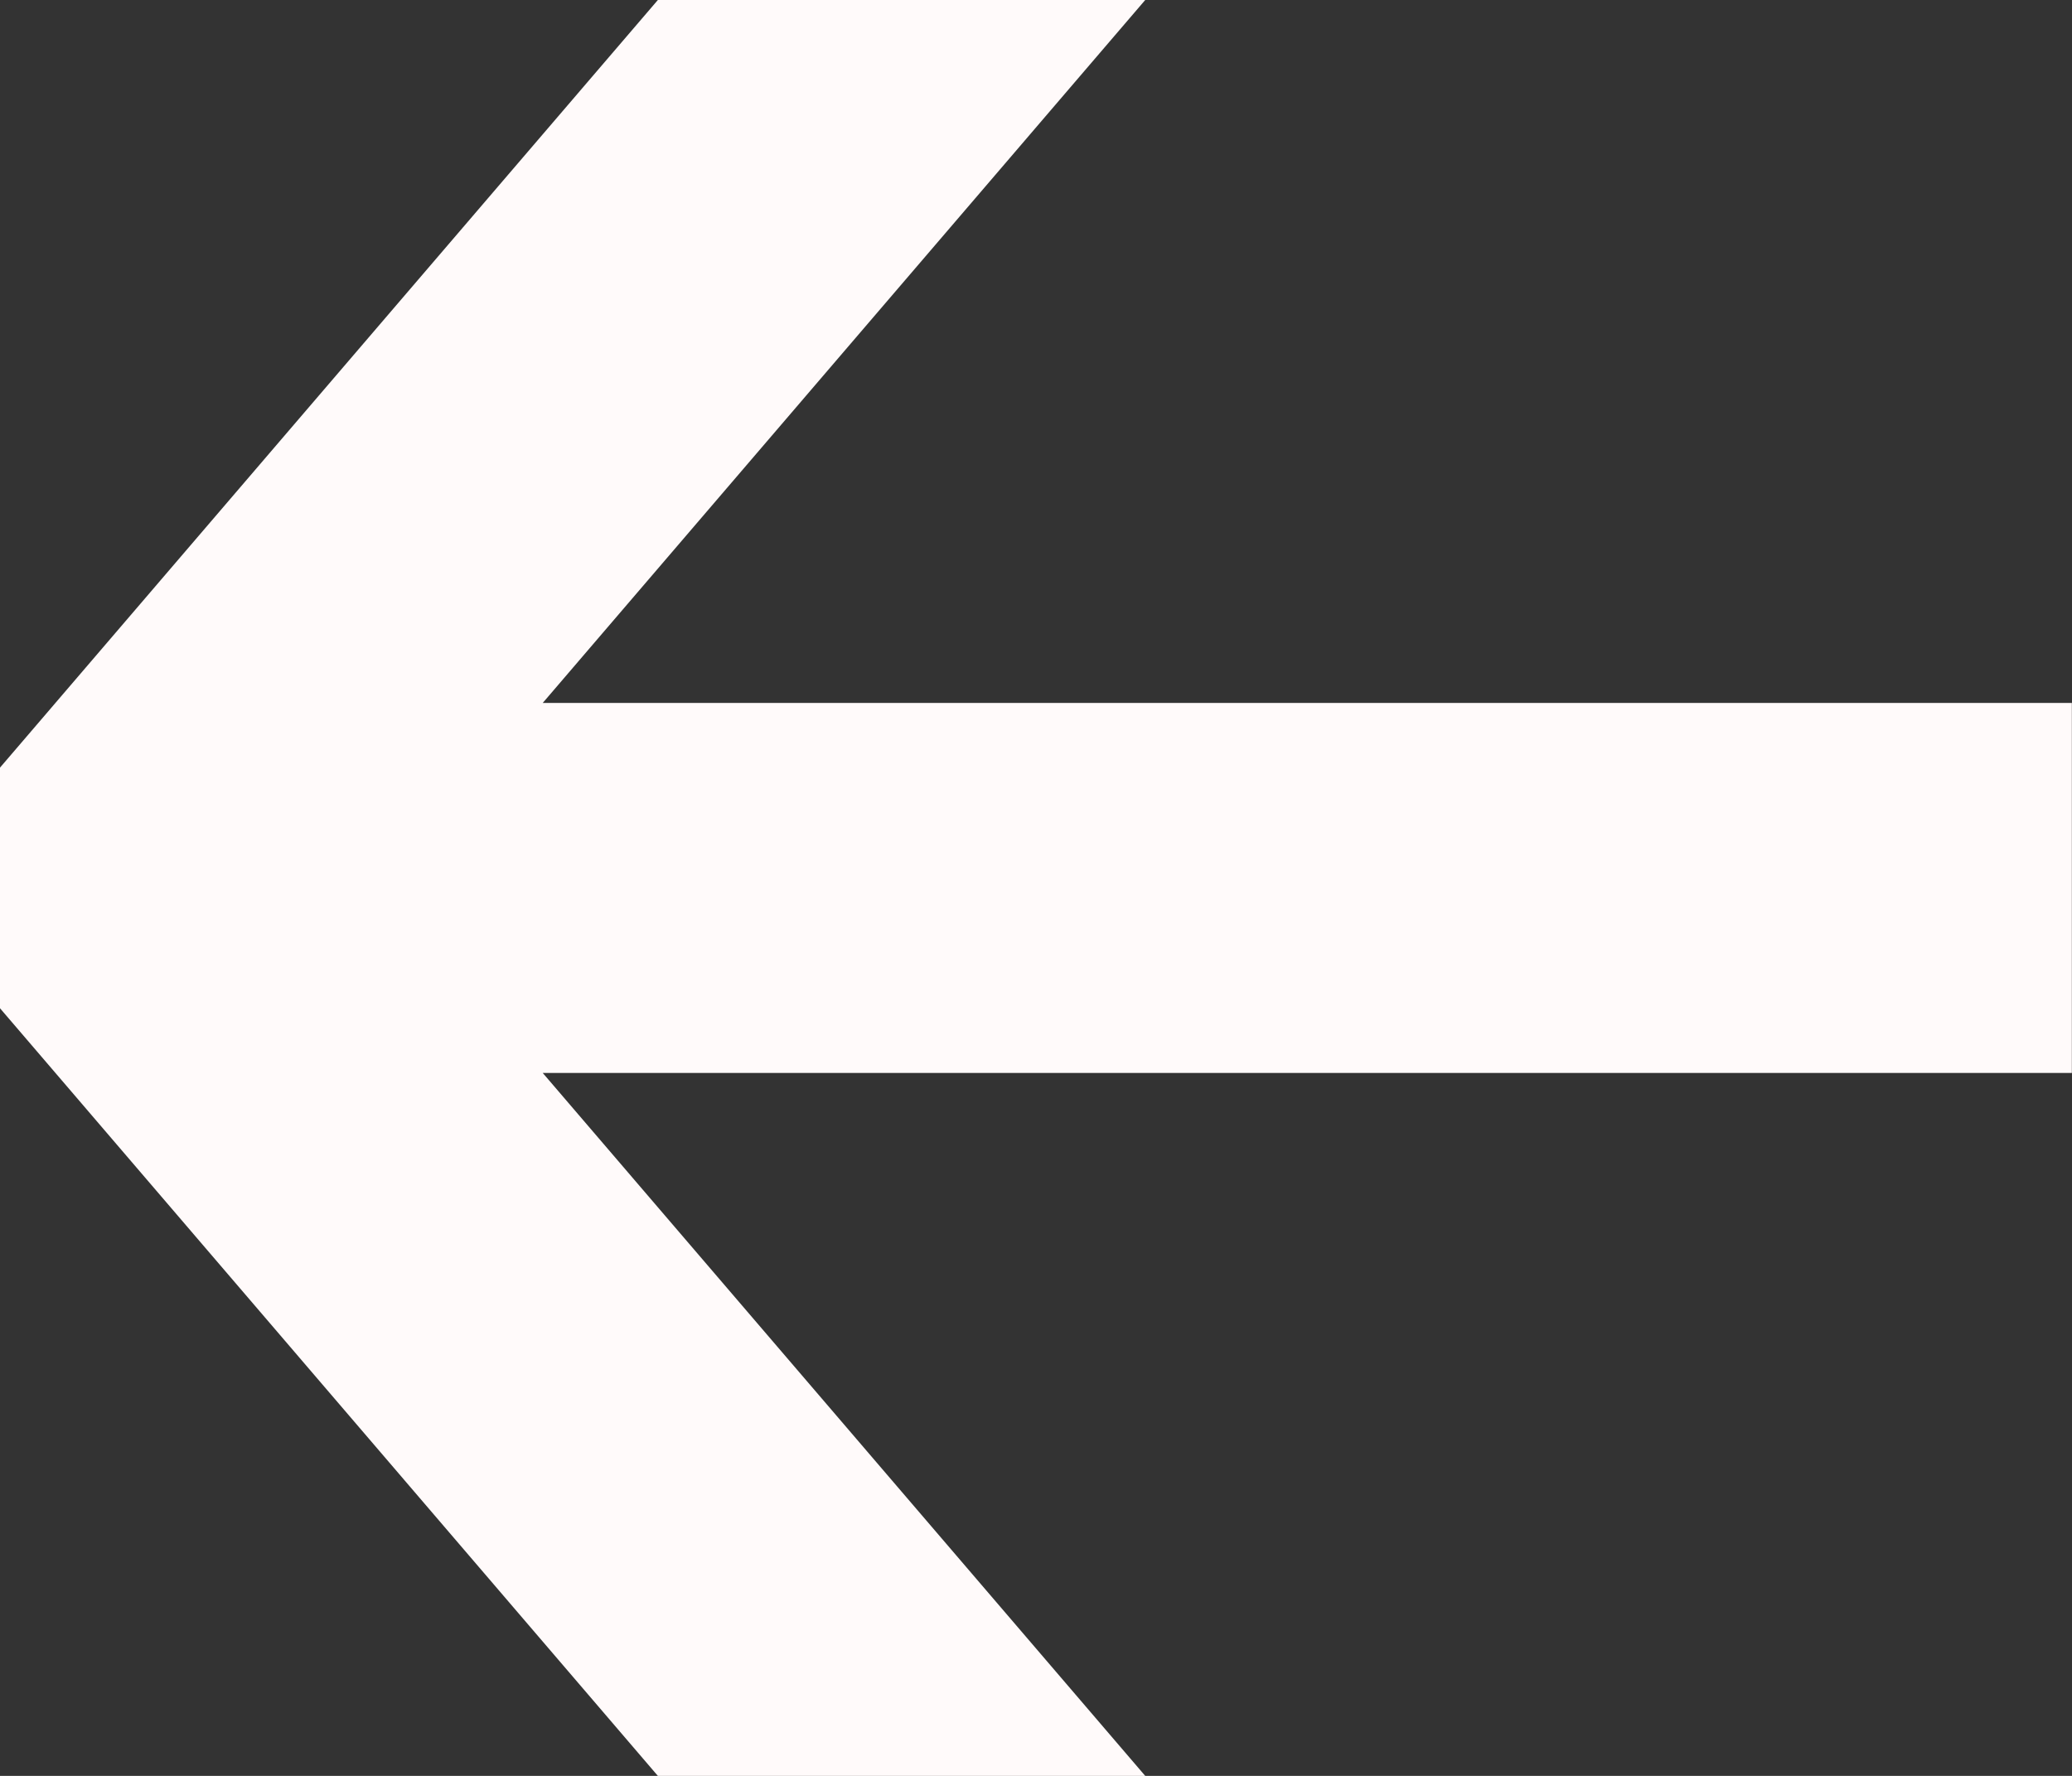
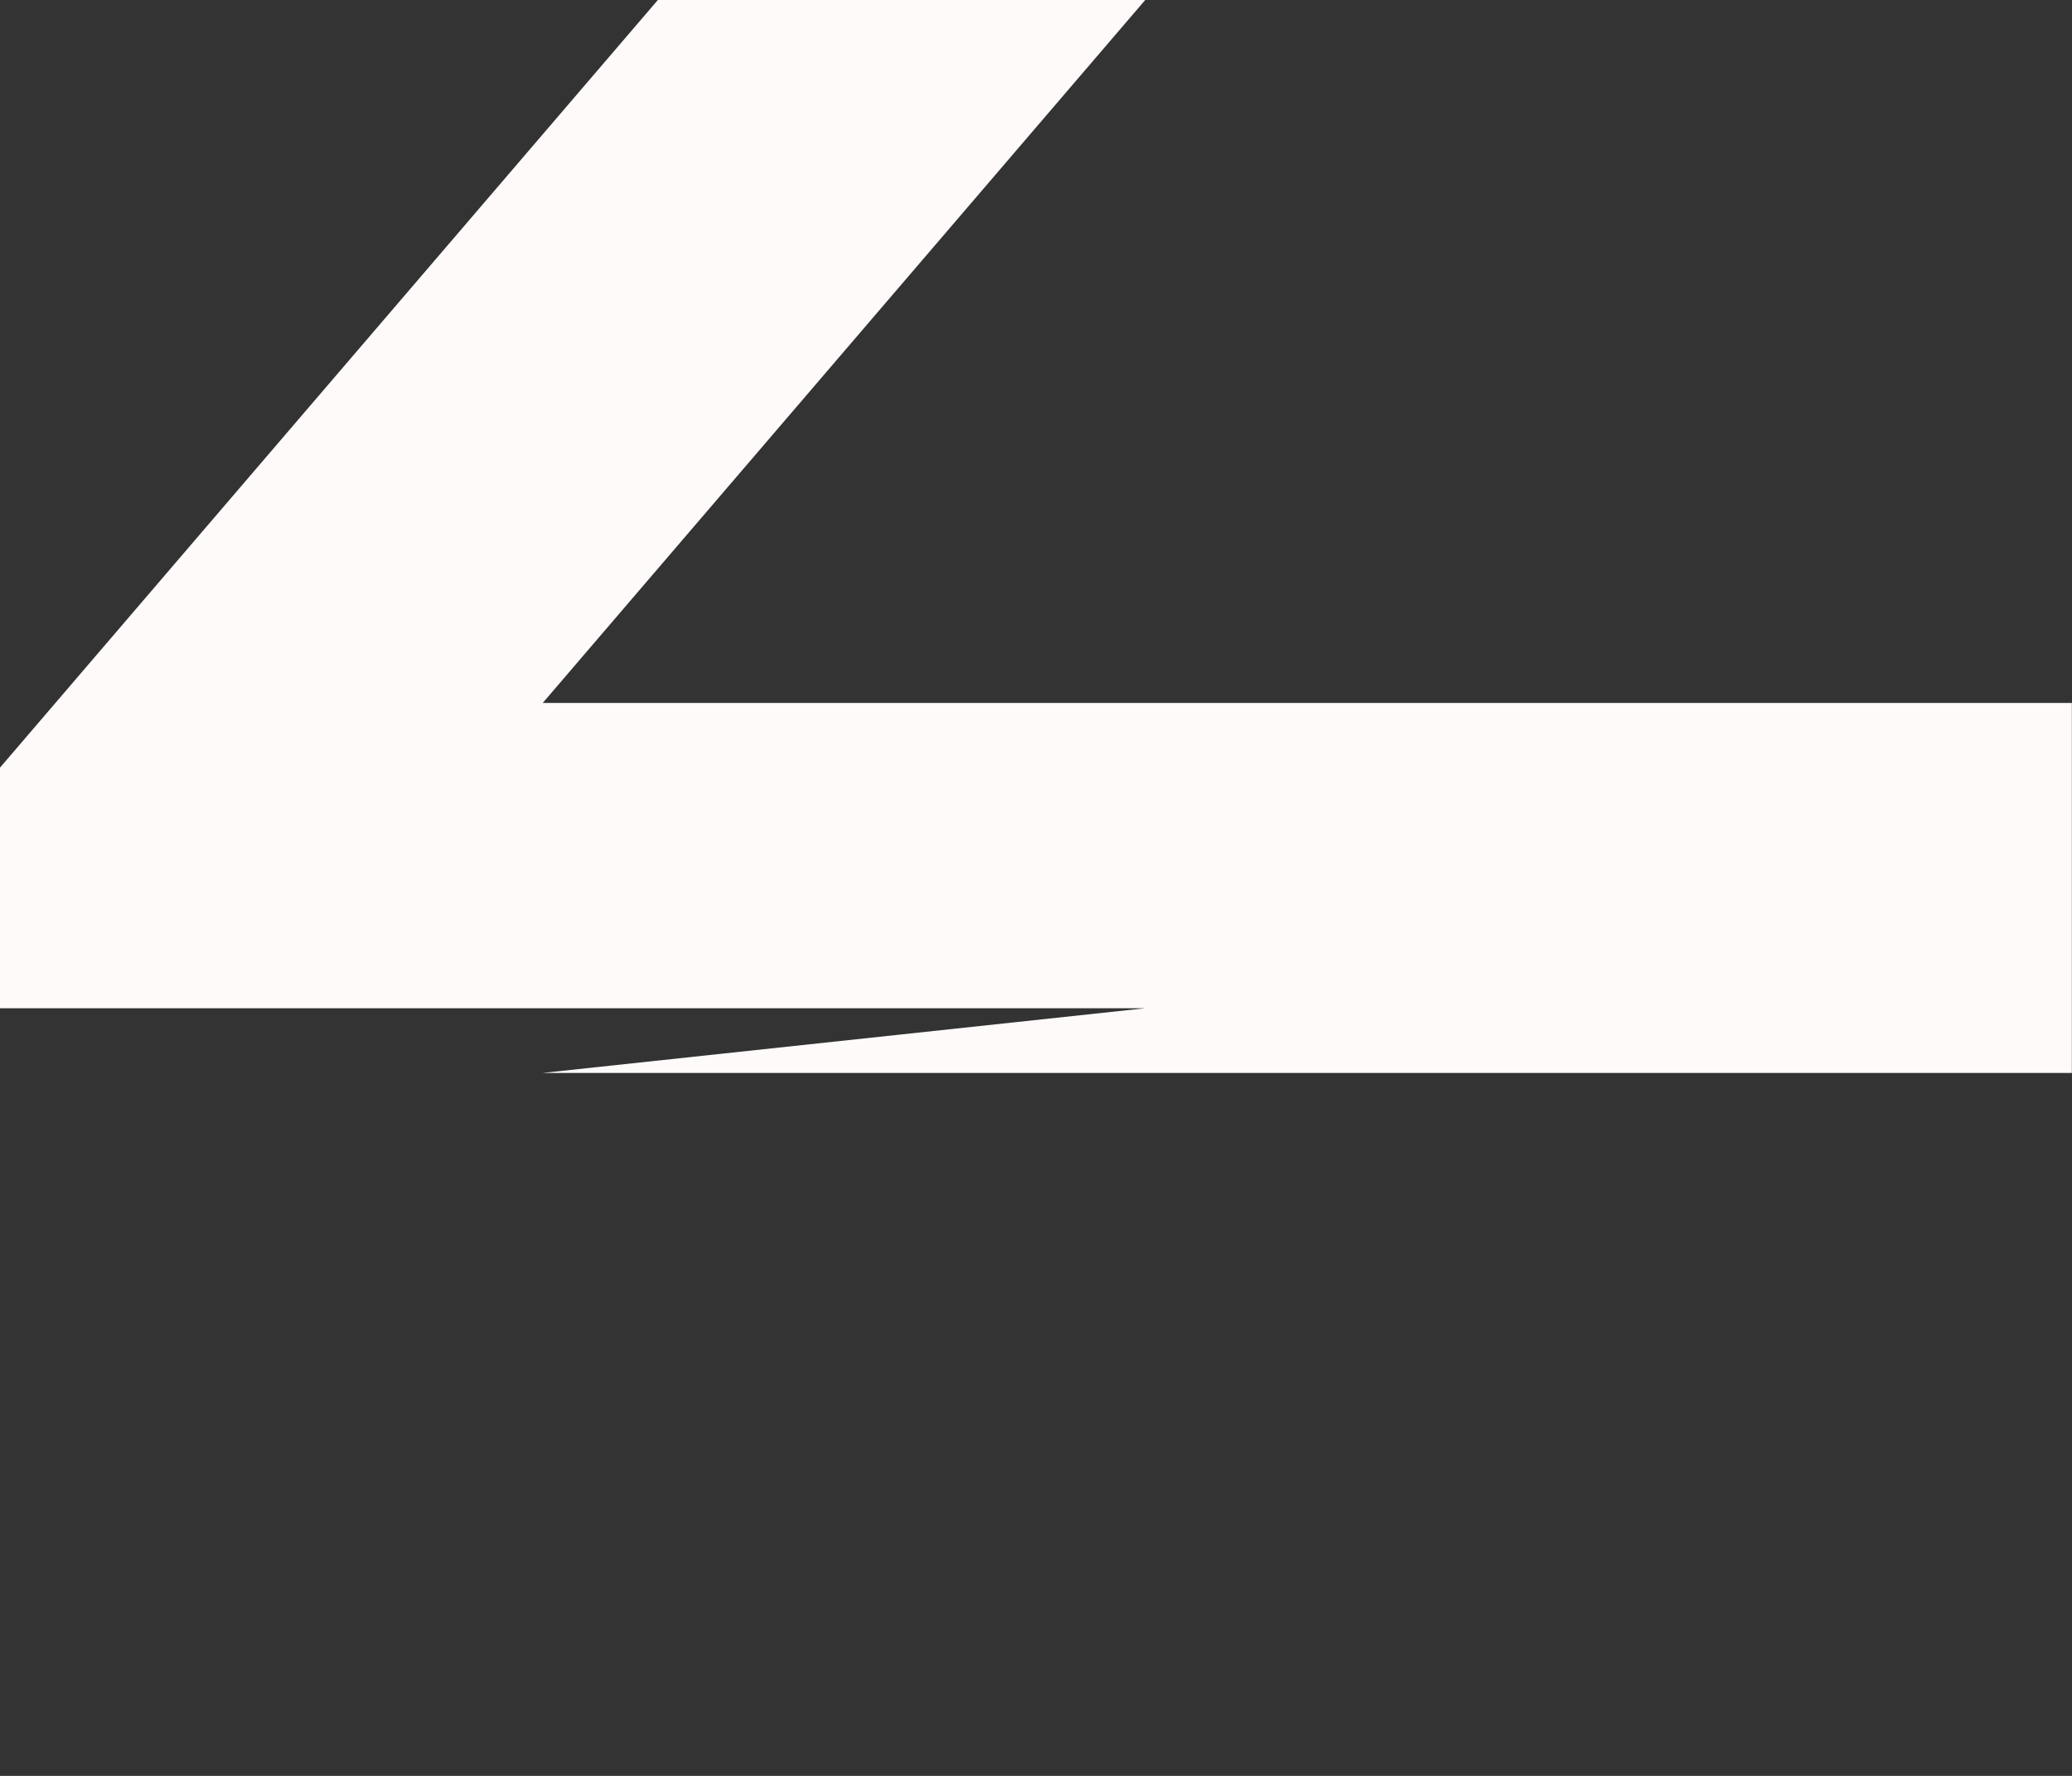
<svg xmlns="http://www.w3.org/2000/svg" width="14" height="12" viewBox="0 0 14 12" fill="none">
  <rect x="0" y="0" width="14" height="12" fill="#333333" stroke="none" />
-   <path d="M0 5.187V6.813L4.445 12H7.738L3.667 7.25H13.999V4.75H3.667L7.738 0H4.445L0 5.187Z" fill="#FFFAFA" />
+   <path d="M0 5.187V6.813H7.738L3.667 7.25H13.999V4.75H3.667L7.738 0H4.445L0 5.187Z" fill="#FFFAFA" />
</svg>